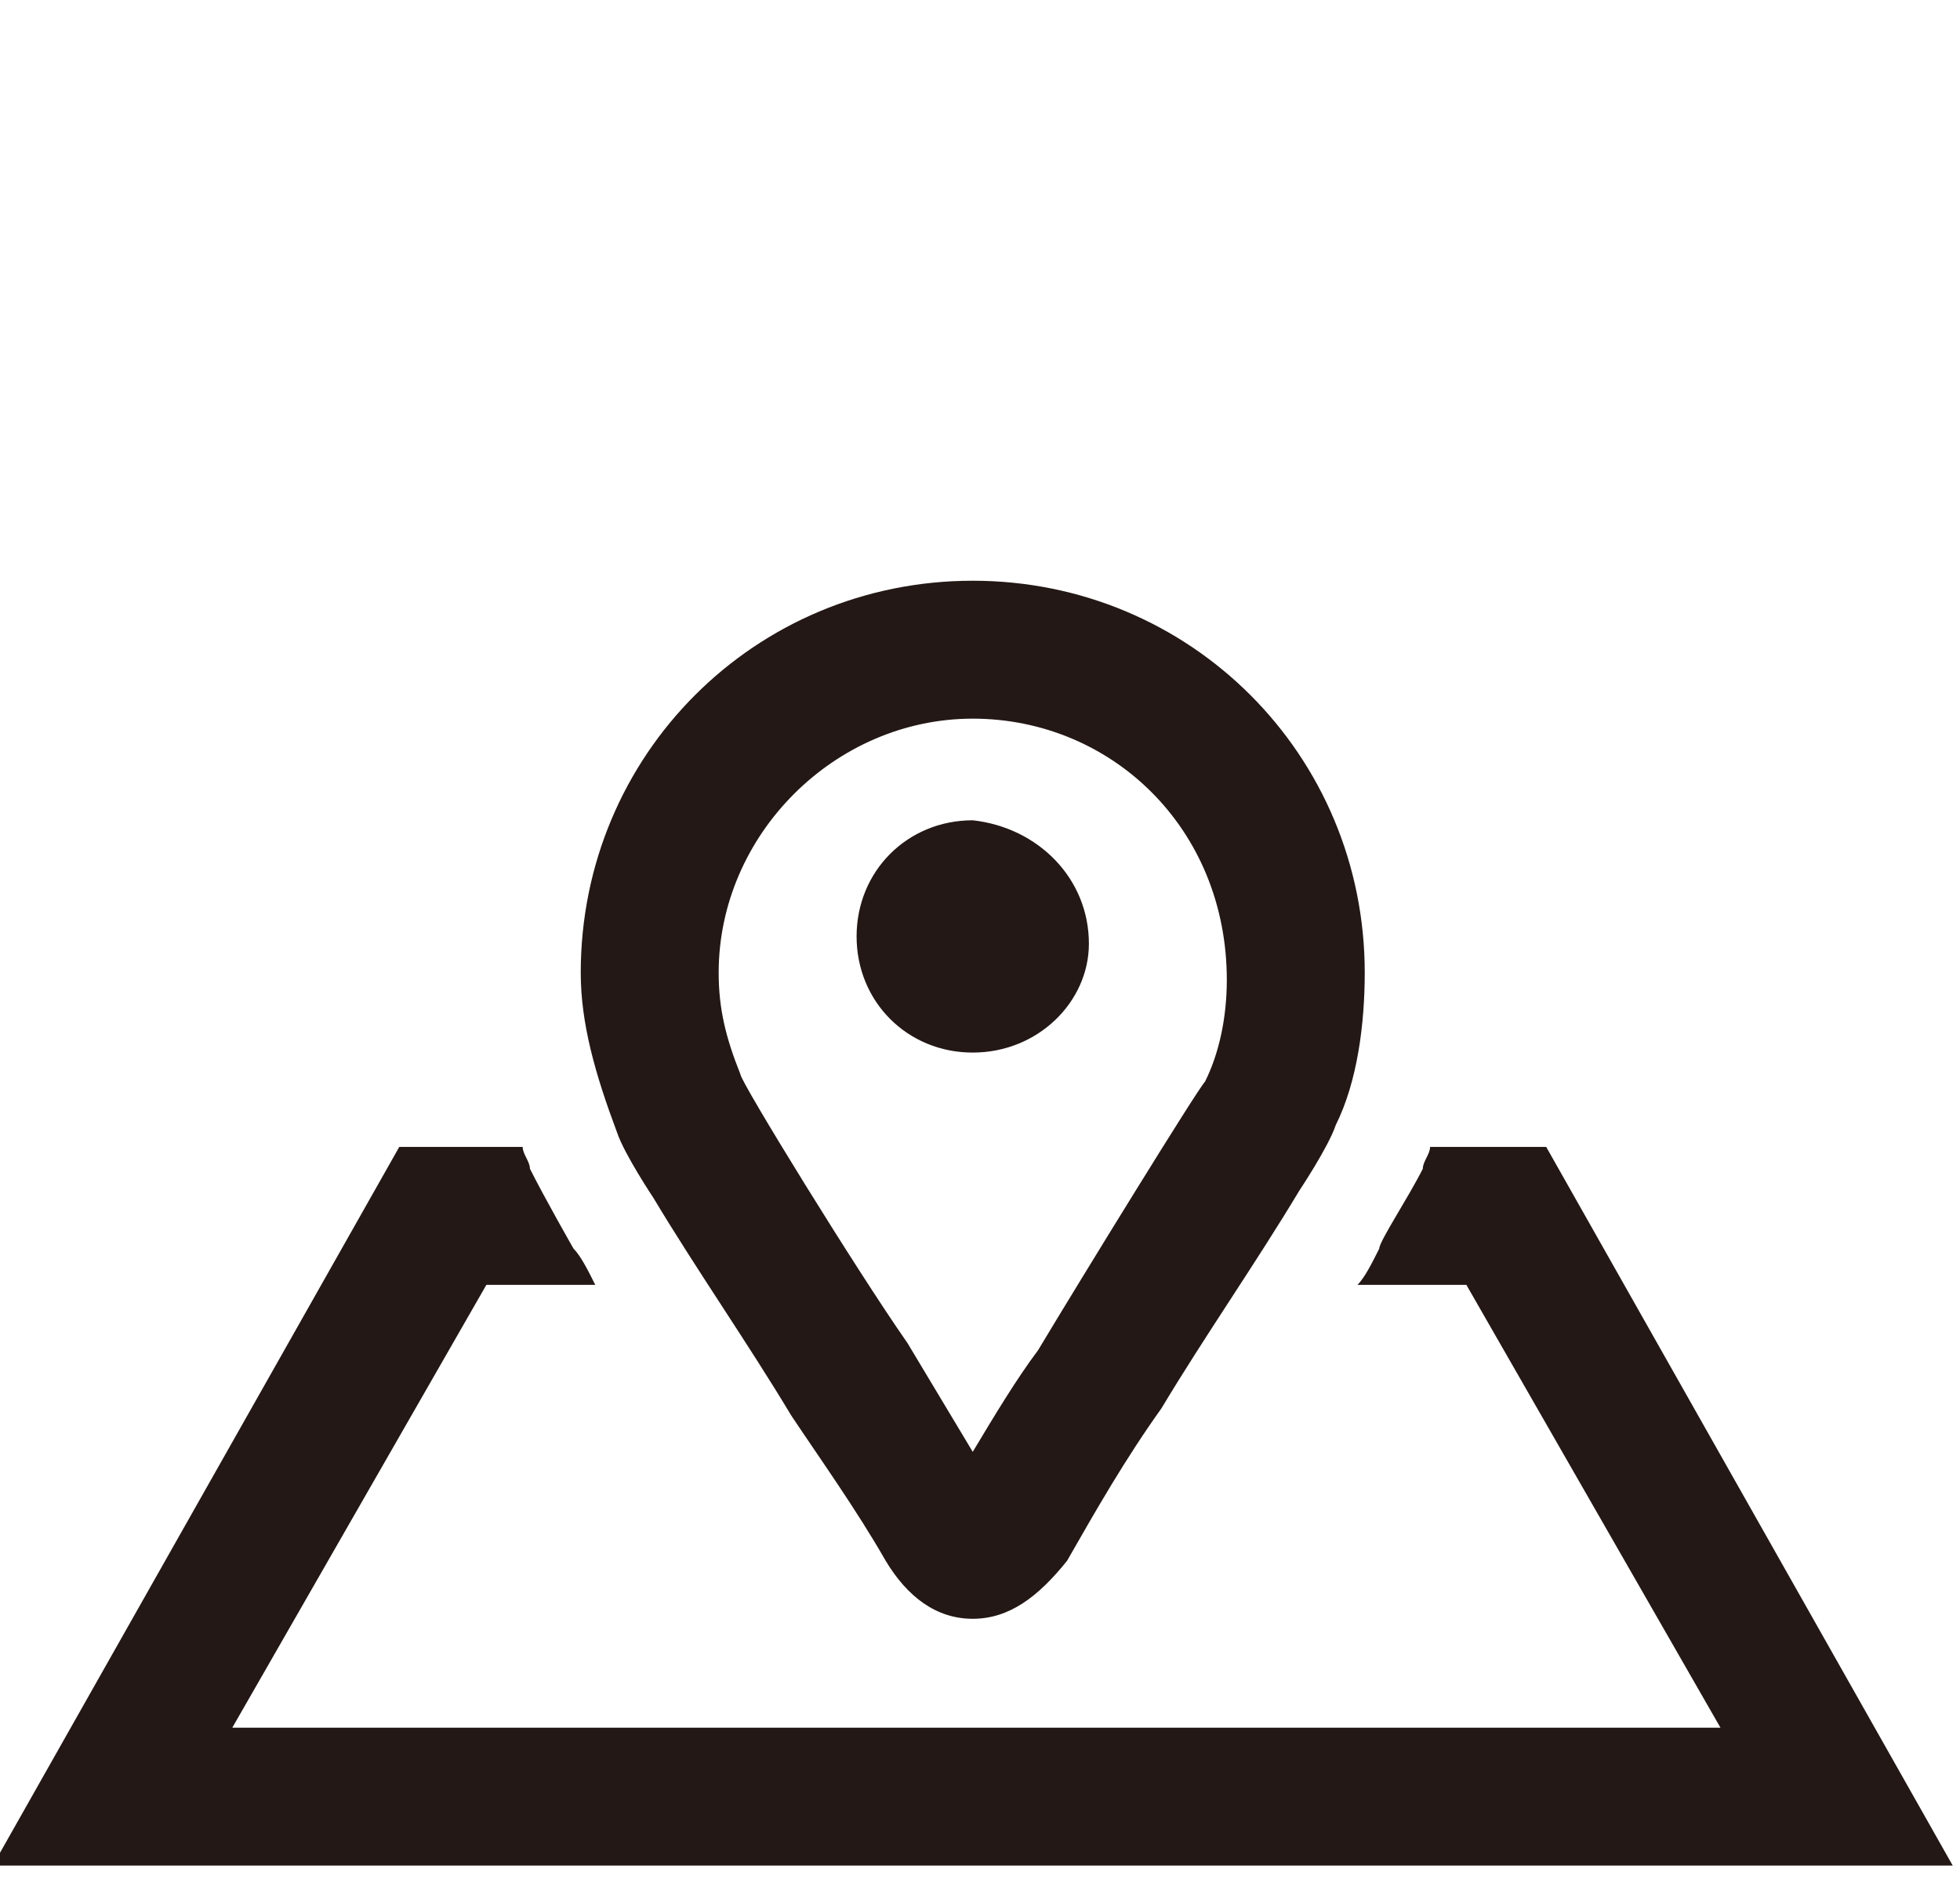
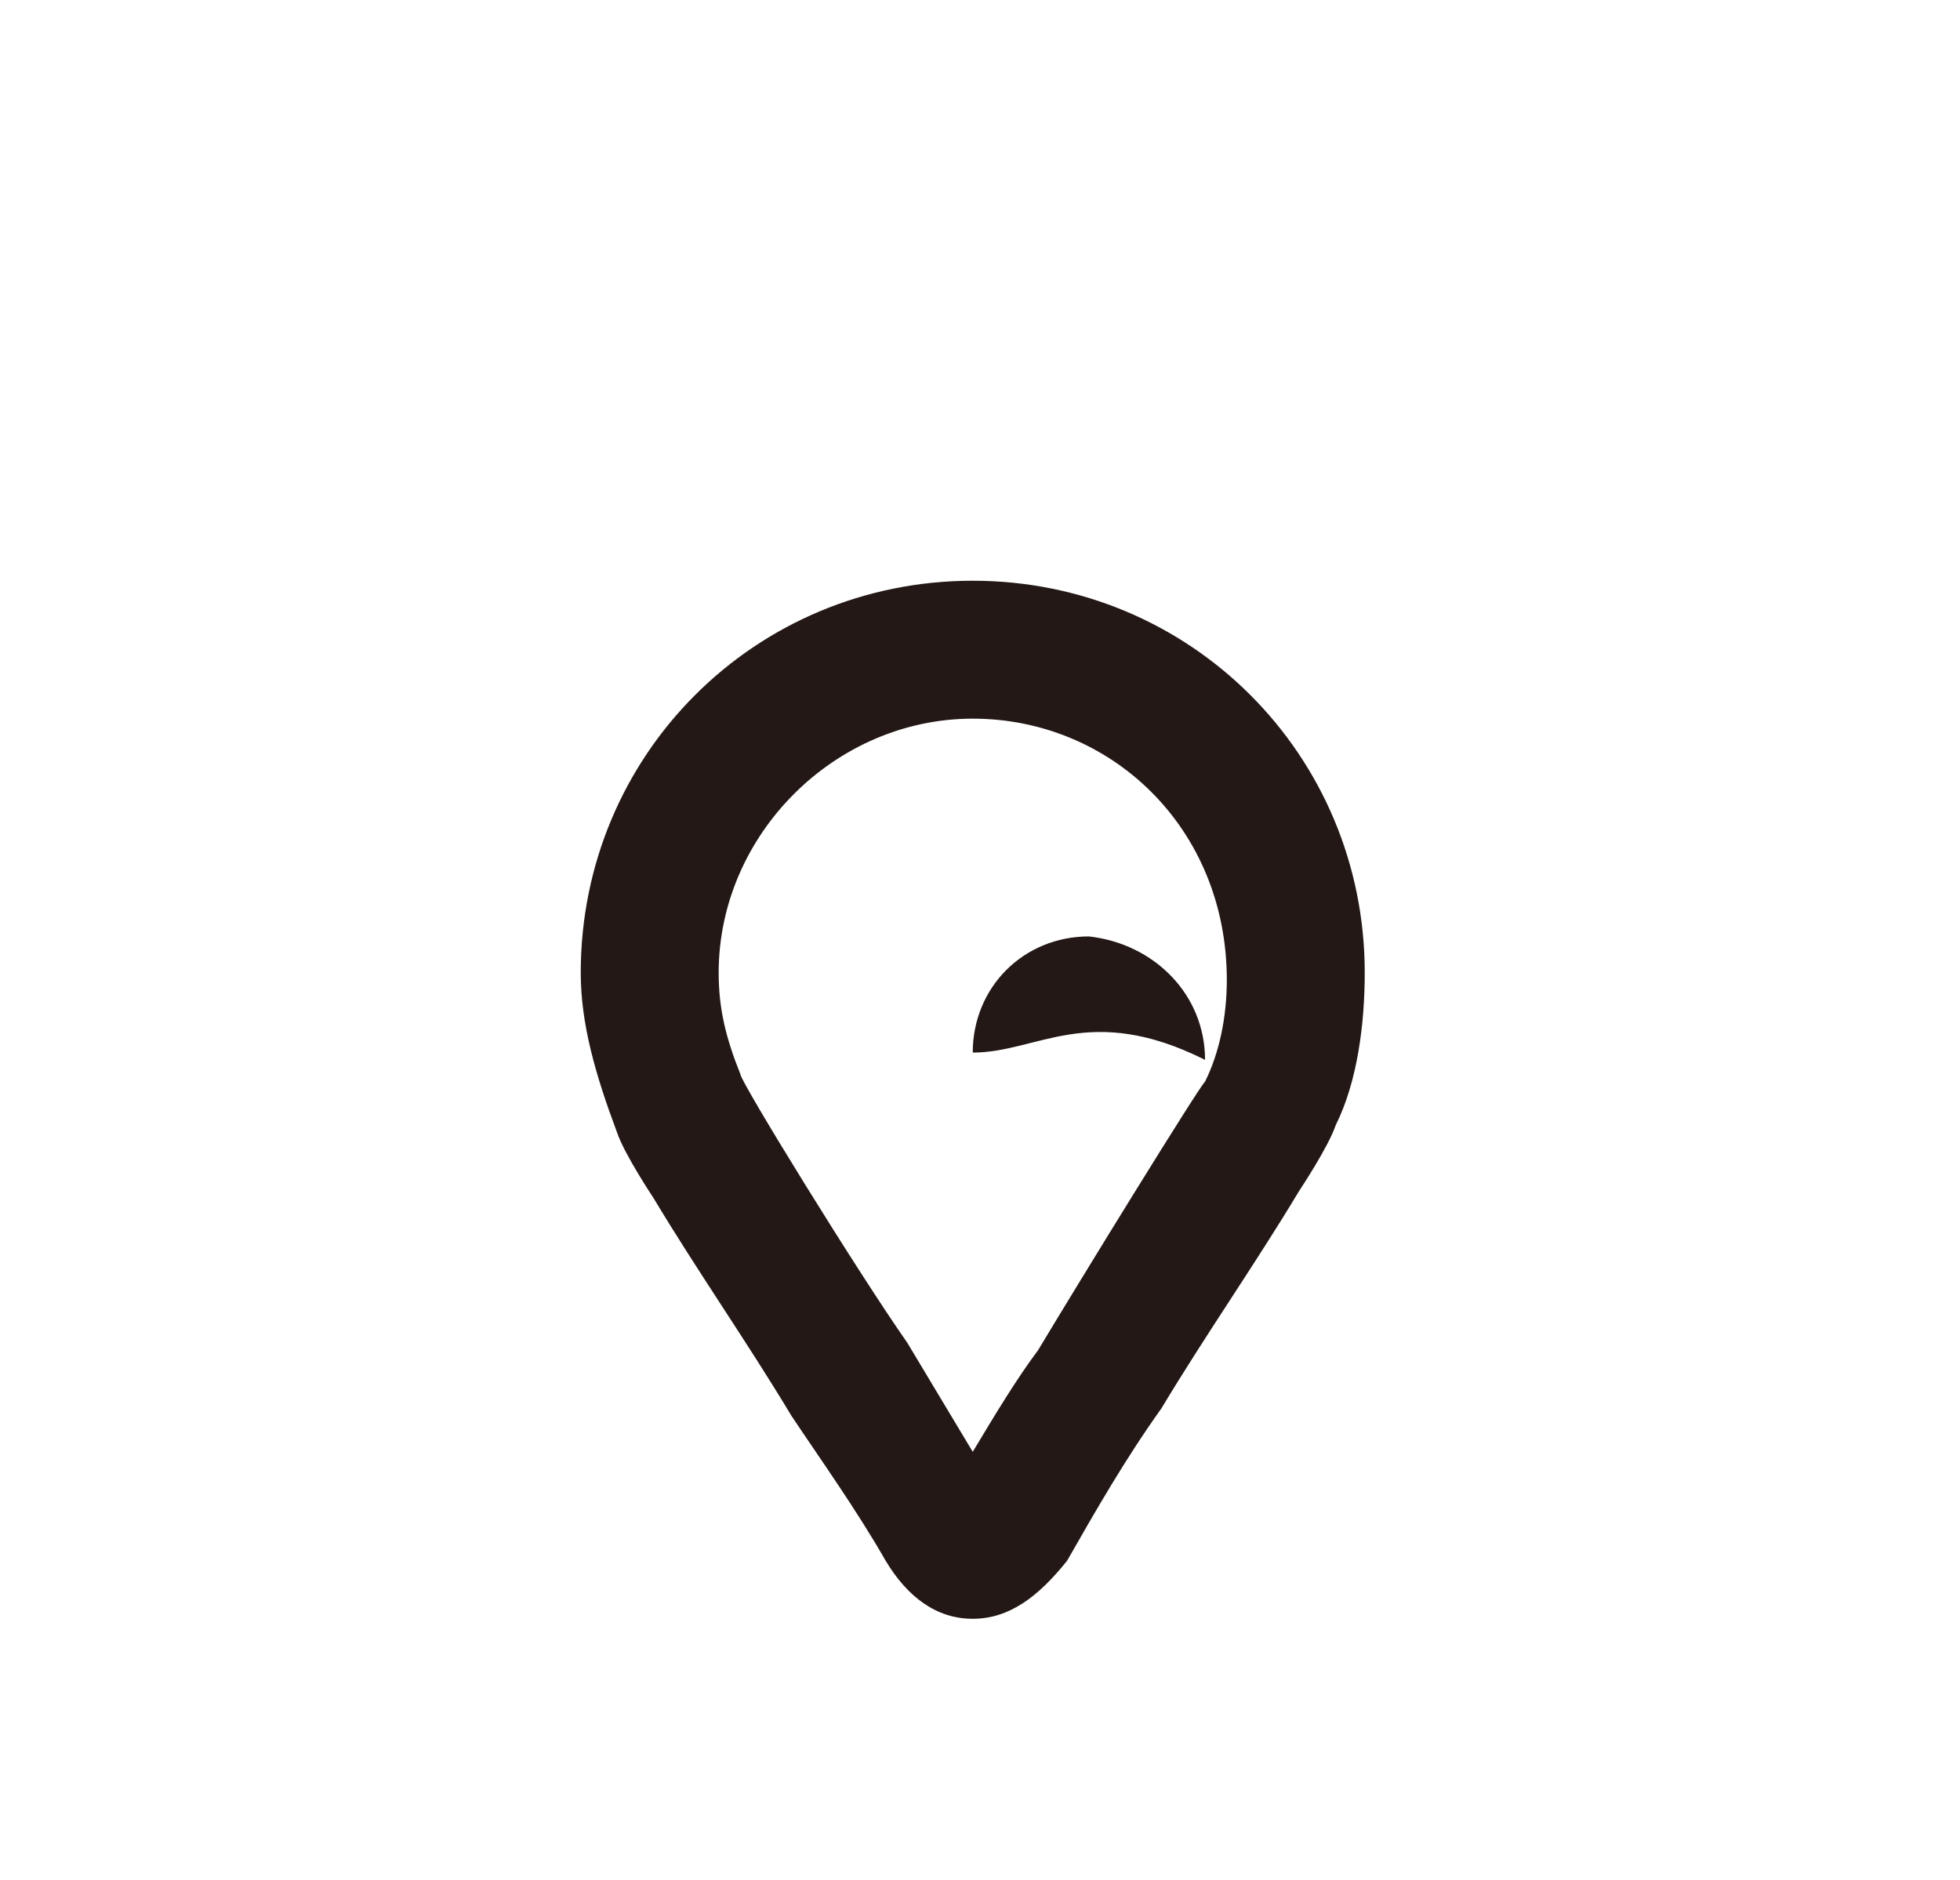
<svg xmlns="http://www.w3.org/2000/svg" version="1.1" id="レイヤー_1" x="0px" y="0px" viewBox="0 0 27 25.9" style="enable-background:new 0 0 27 25.9;" xml:space="preserve">
  <style type="text/css">
	.st0{fill:#231815;}
</style>
-   <path class="st0" d="M21.3,15.8h-1.6c0,0.1-0.1,0.2-0.1,0.3c-0.2,0.4-0.6,1-0.6,1.1c-0.1,0.2-0.2,0.4-0.3,0.5h1.5l3.5,6.1H3.2  l3.5-6.1h1.5c-0.1-0.2-0.2-0.4-0.3-0.5c0,0-0.4-0.7-0.6-1.1c0-0.1-0.1-0.2-0.1-0.3H5.5l-5.6,9.9h27L21.3,15.8z" />
  <path class="st0" d="M13.4,22.3c-0.5,0-0.9-0.3-1.2-0.8c-0.4-0.7-0.9-1.4-1.3-2l0,0c-0.6-1-1.3-2-1.9-3c0,0-0.4-0.6-0.5-0.9  C8.2,14.8,8,14.1,8,13.4c0-3,2.4-5.4,5.4-5.4s5.4,2.4,5.4,5.4c0,0.7-0.1,1.5-0.4,2.1c-0.1,0.3-0.5,0.9-0.5,0.9c-0.6,1-1.3,2-1.9,3  c-0.5,0.7-0.9,1.4-1.3,2.1C14.3,22,13.9,22.3,13.4,22.3z M13.4,9.9c-1.9,0-3.5,1.6-3.5,3.5c0,0.5,0.1,0.9,0.3,1.4  c0,0.1,1.6,2.7,2.3,3.7c0.3,0.5,0.6,1,0.9,1.5c0.3-0.5,0.6-1,0.9-1.4l0,0c0.6-1,2.2-3.6,2.3-3.7c0.2-0.4,0.3-0.9,0.3-1.4  C16.9,11.4,15.3,9.9,13.4,9.9" />
-   <path class="st0" d="M13.4,14.5c-0.9,0-1.6-0.7-1.6-1.6c0-0.9,0.7-1.6,1.6-1.6c0.9,0.1,1.6,0.8,1.6,1.7C15,13.8,14.3,14.5,13.4,14.5  " />
+   <path class="st0" d="M13.4,14.5c0-0.9,0.7-1.6,1.6-1.6c0.9,0.1,1.6,0.8,1.6,1.7C15,13.8,14.3,14.5,13.4,14.5  " />
</svg>